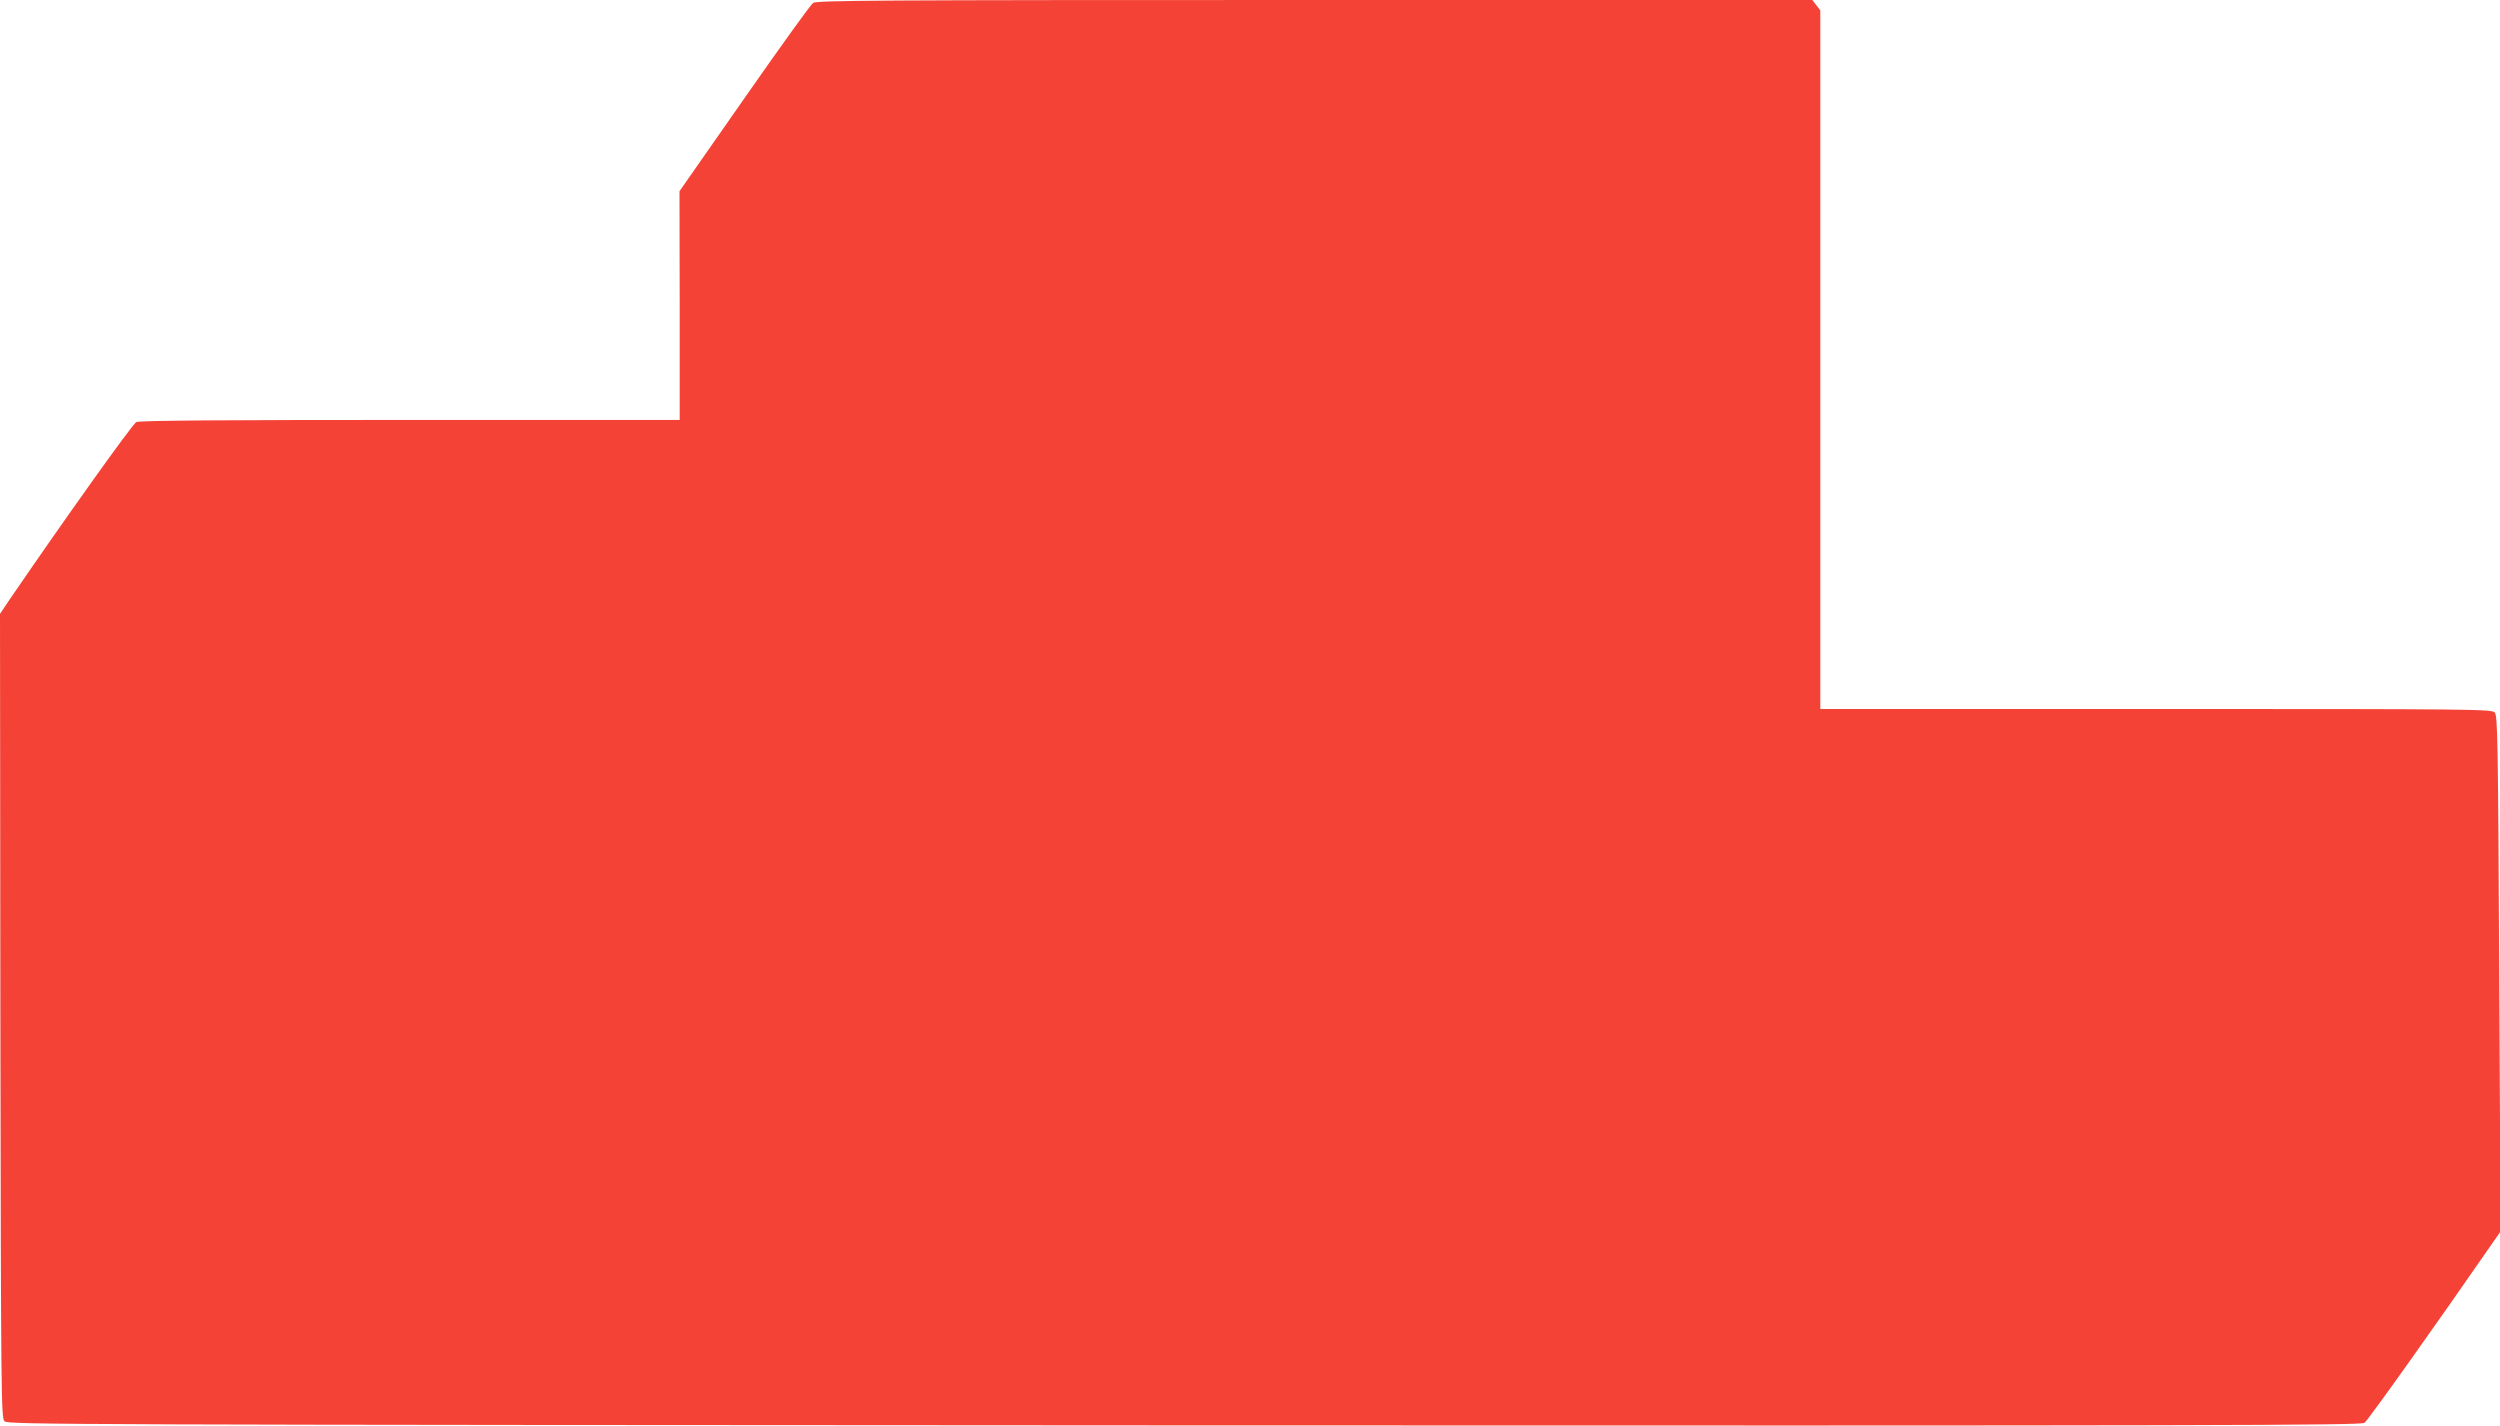
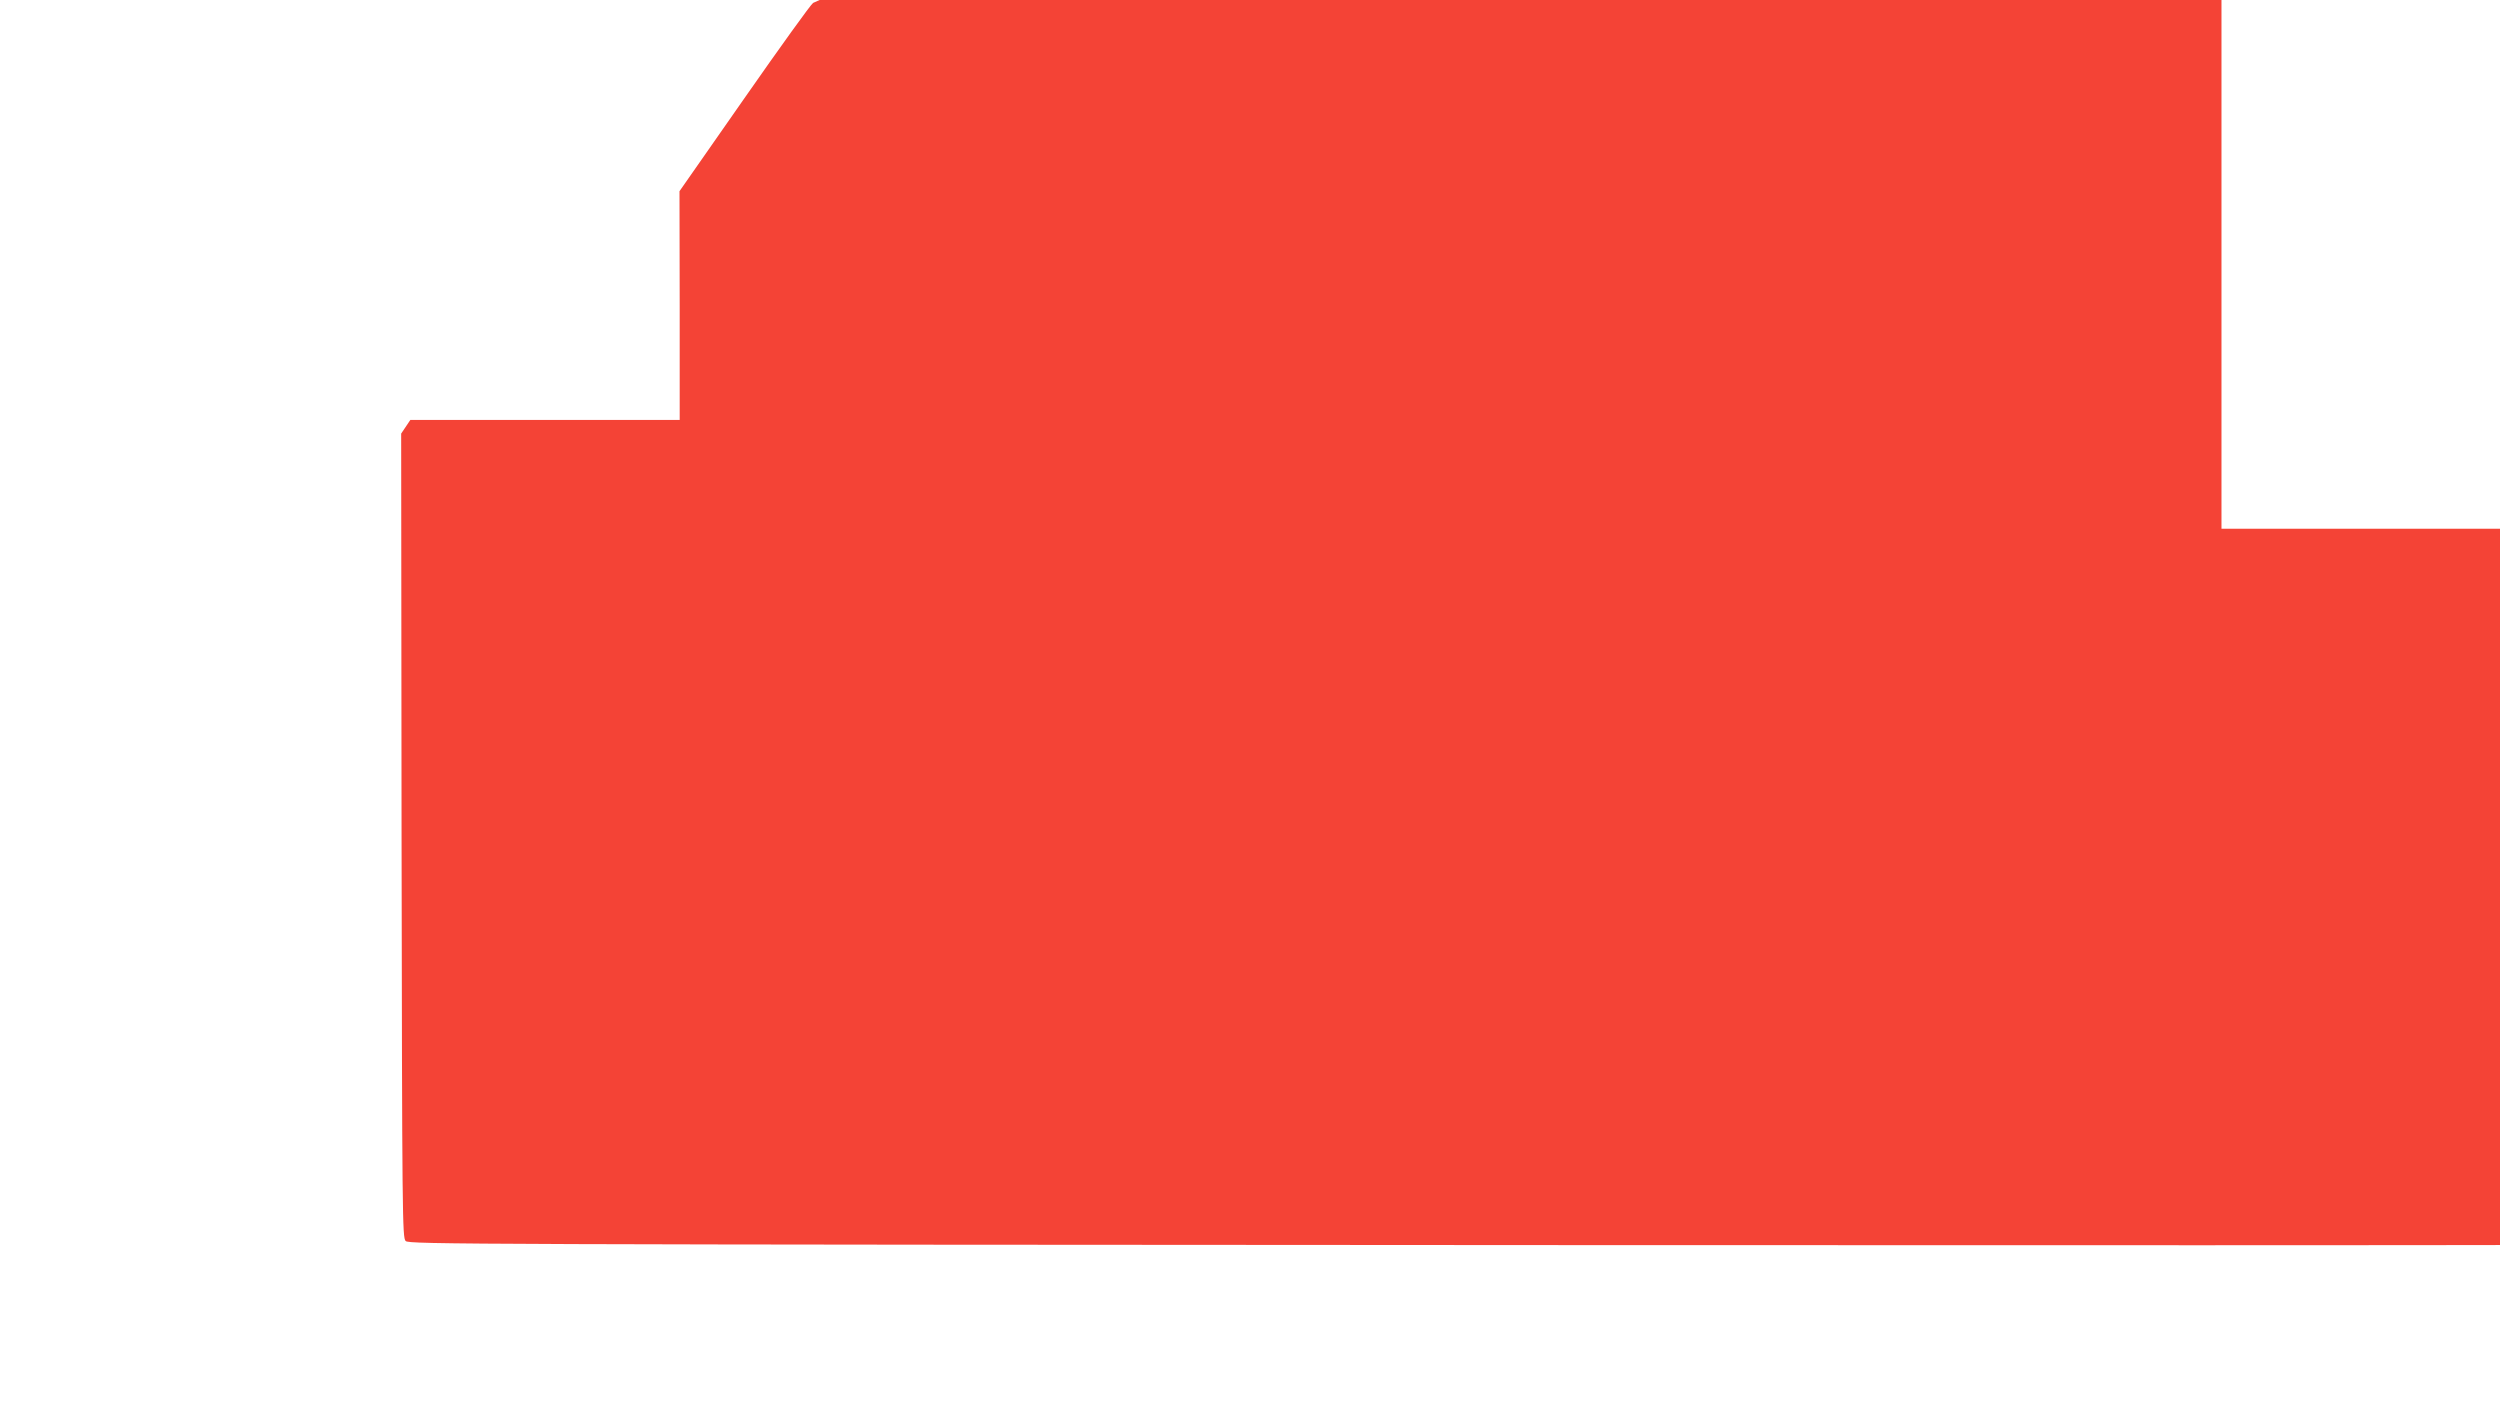
<svg xmlns="http://www.w3.org/2000/svg" version="1.0" width="1280pt" height="730pt" viewBox="0 0 1280 730" preserveAspectRatio="xMidYMid meet">
  <g transform="translate(0,730) scale(0.1,-0.1)" fill="#f44336" stroke="none">
-     <path d="M4163 7285 c-12 -8 -171 -229 -353 -490 l-331 -474 1 -586 0 -585 -1379 0 c-956 0 -1387 -3 -1403 -11 -19 -8 -382 -518 -651 -912 l-47 -70 2 -2058 c3 -1961 4 -2059 21 -2076 17 -17 274 -18 6039 -21 5278 -2 6024 0 6044 13 17 11 362 496 669 940 l28 40 -7 1320 c-6 1197 -8 1321 -23 1337 -15 17 -95 18 -1735 18 l-1718 0 0 1789 0 1788 -21 27 -20 26 -2548 0 c-2251 0 -2549 -2 -2568 -15z" />
+     <path d="M4163 7285 c-12 -8 -171 -229 -353 -490 l-331 -474 1 -586 0 -585 -1379 0 l-47 -70 2 -2058 c3 -1961 4 -2059 21 -2076 17 -17 274 -18 6039 -21 5278 -2 6024 0 6044 13 17 11 362 496 669 940 l28 40 -7 1320 c-6 1197 -8 1321 -23 1337 -15 17 -95 18 -1735 18 l-1718 0 0 1789 0 1788 -21 27 -20 26 -2548 0 c-2251 0 -2549 -2 -2568 -15z" />
  </g>
</svg>